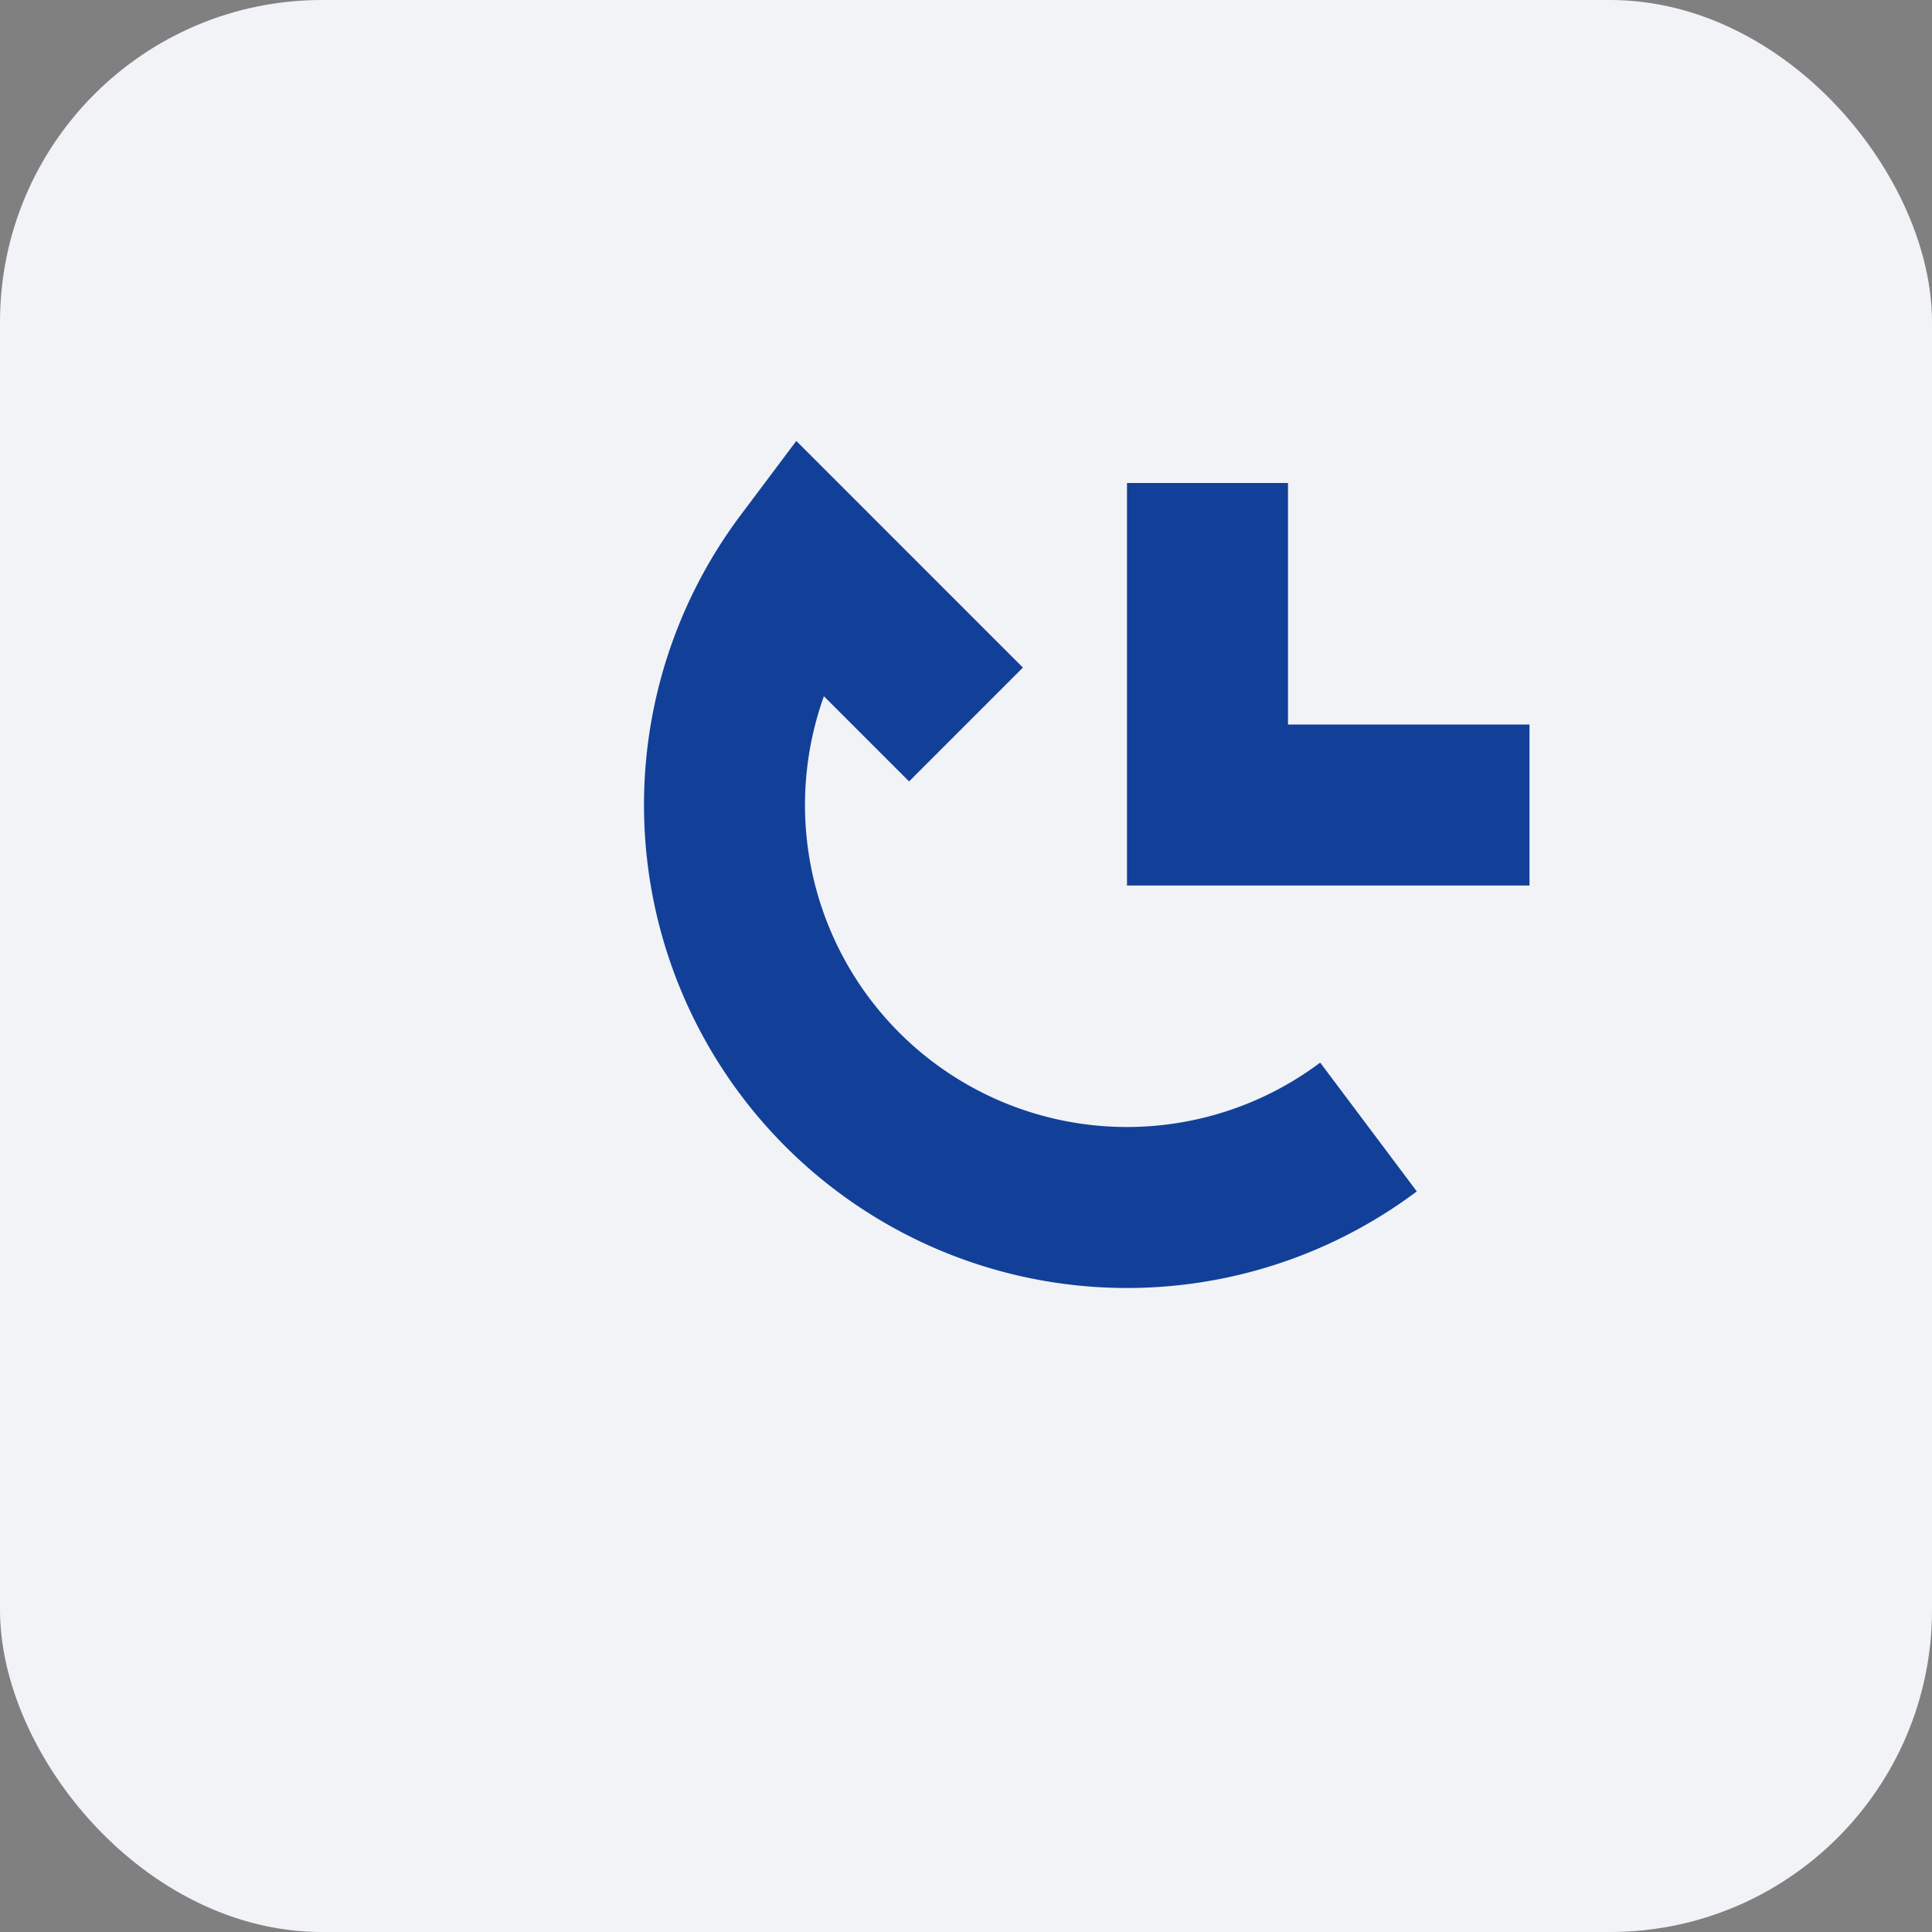
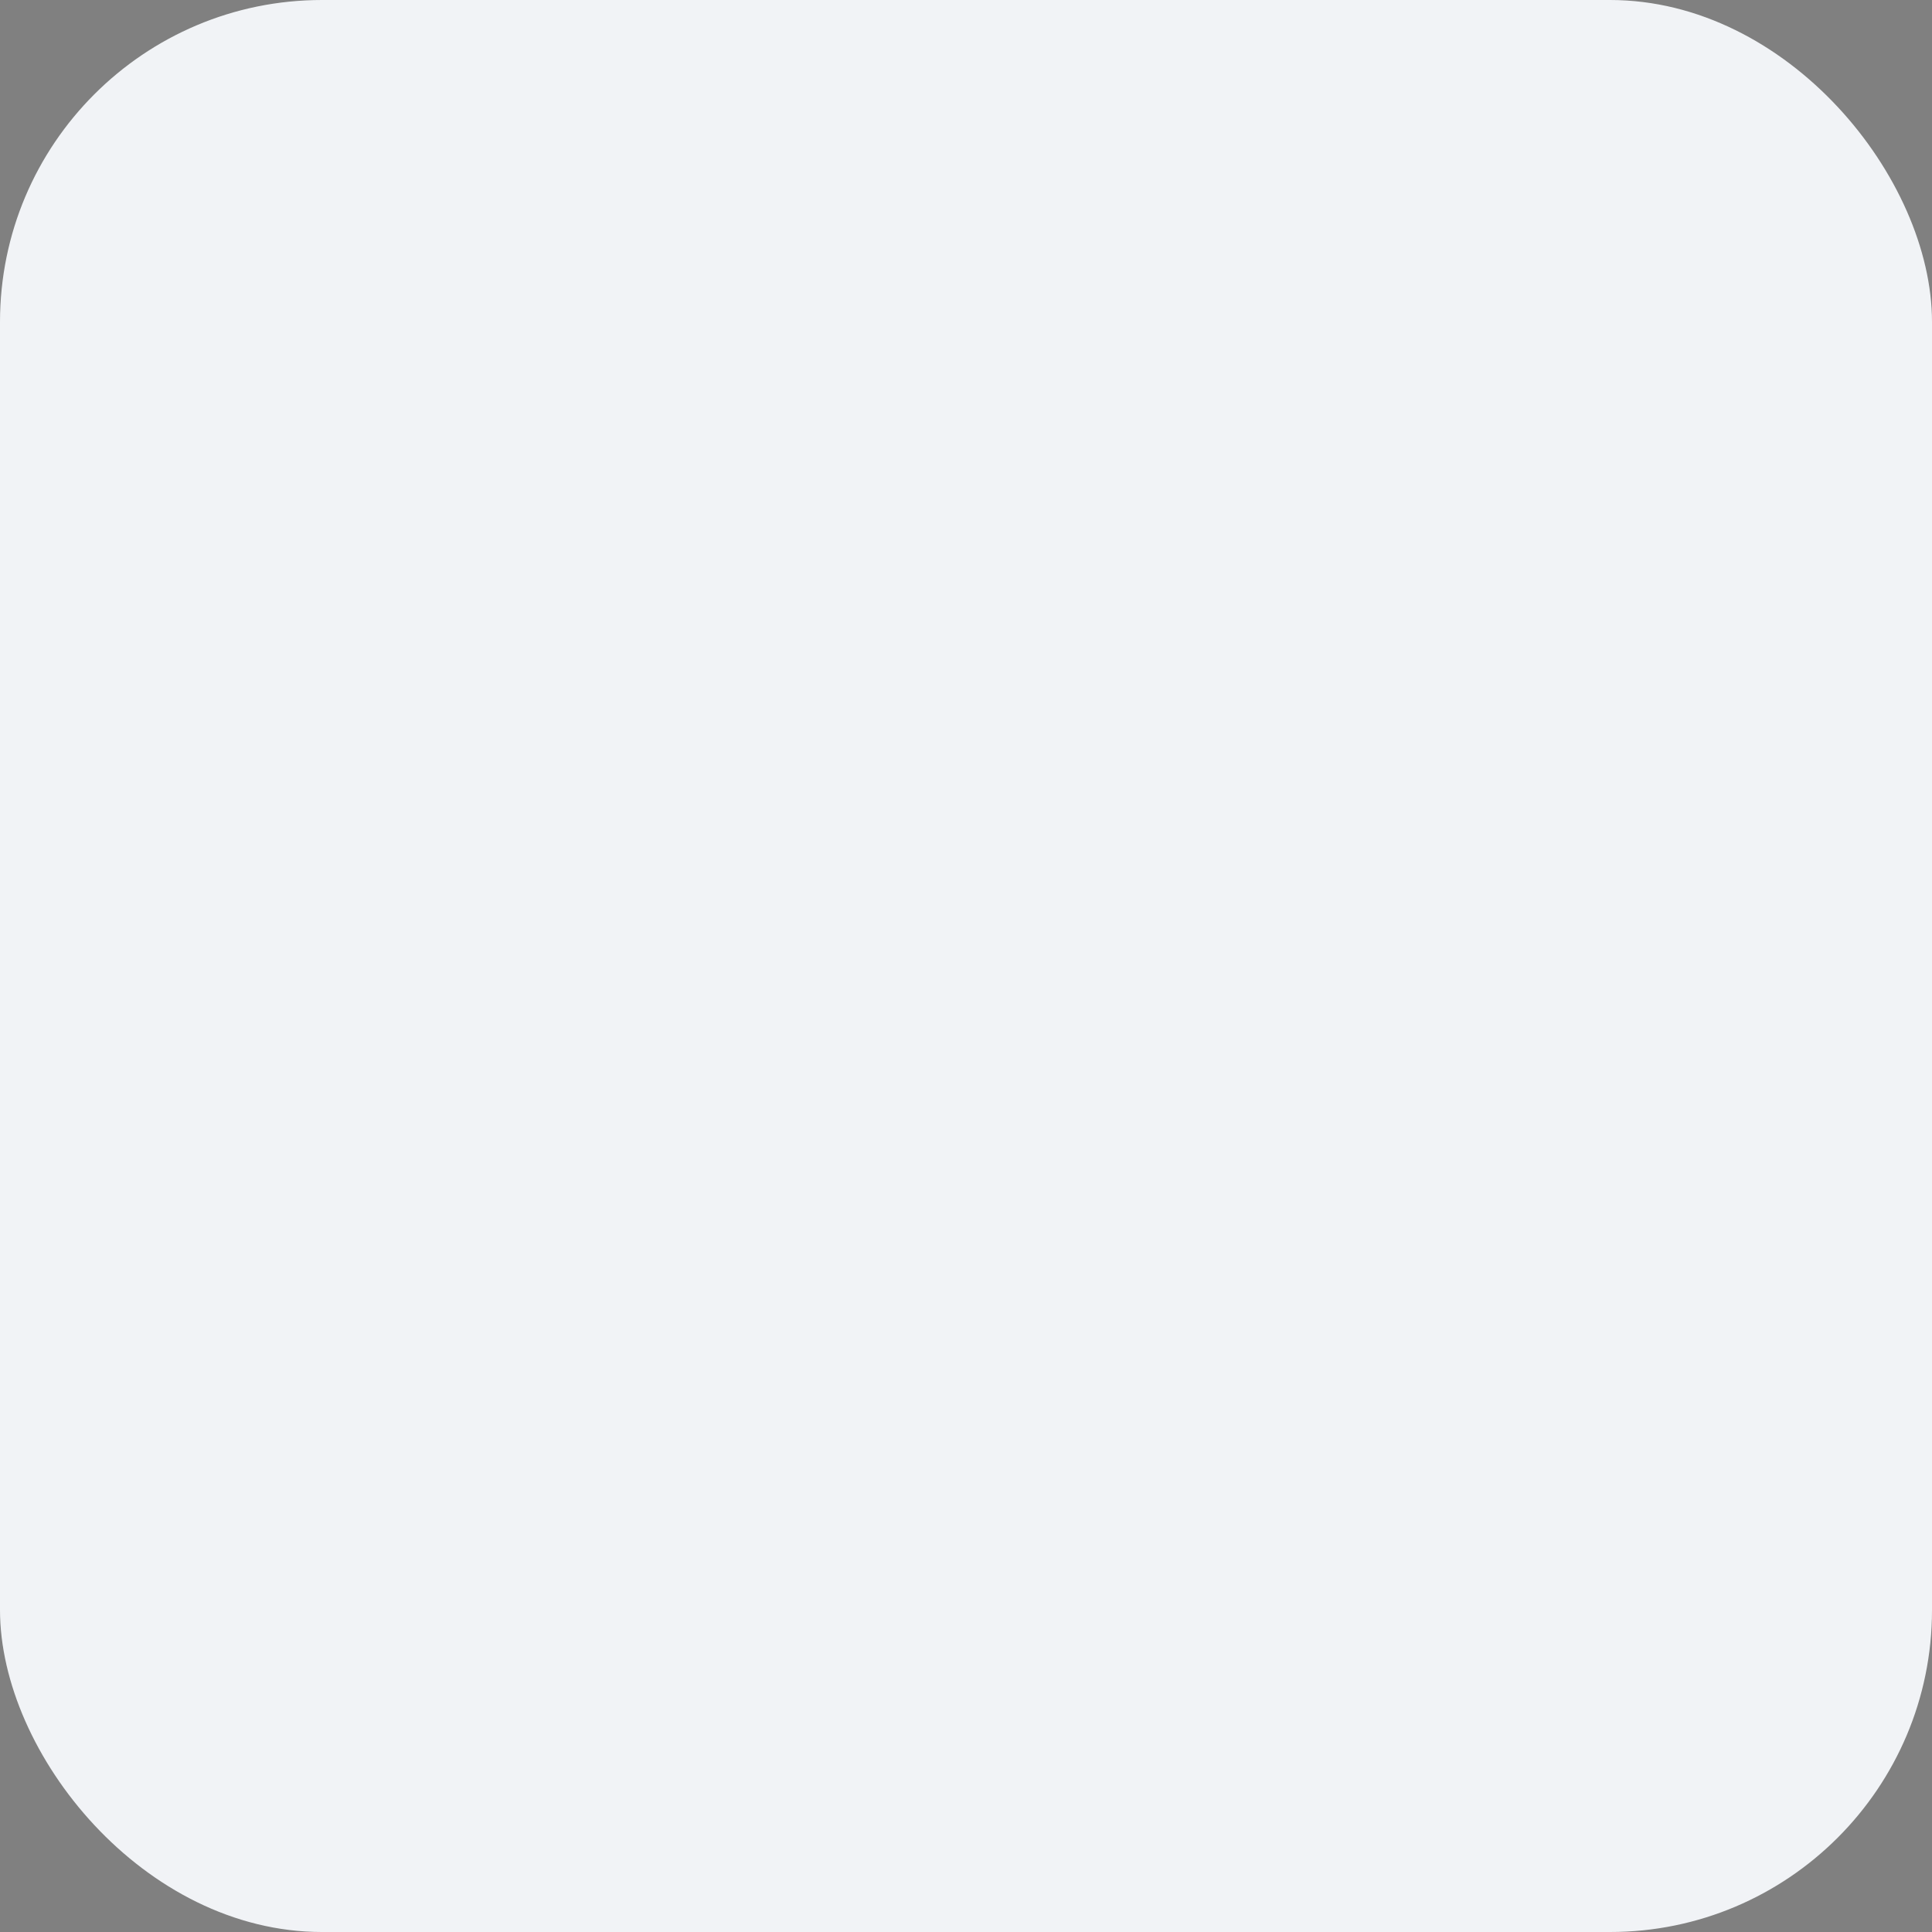
<svg xmlns="http://www.w3.org/2000/svg" width="24" height="24" viewBox="0 0 24 24">
  <rect x="0" y="0" width="24" height="24" fill="#808080" stroke="none" />
  <rect width="24" height="24" rx="4" fill="#F1F3F6" />
-   <path d="M17 14a5 5 0 01-7-7l2 2m3-3v4h4" stroke="#124099" stroke-width="2" fill="none" />
</svg>